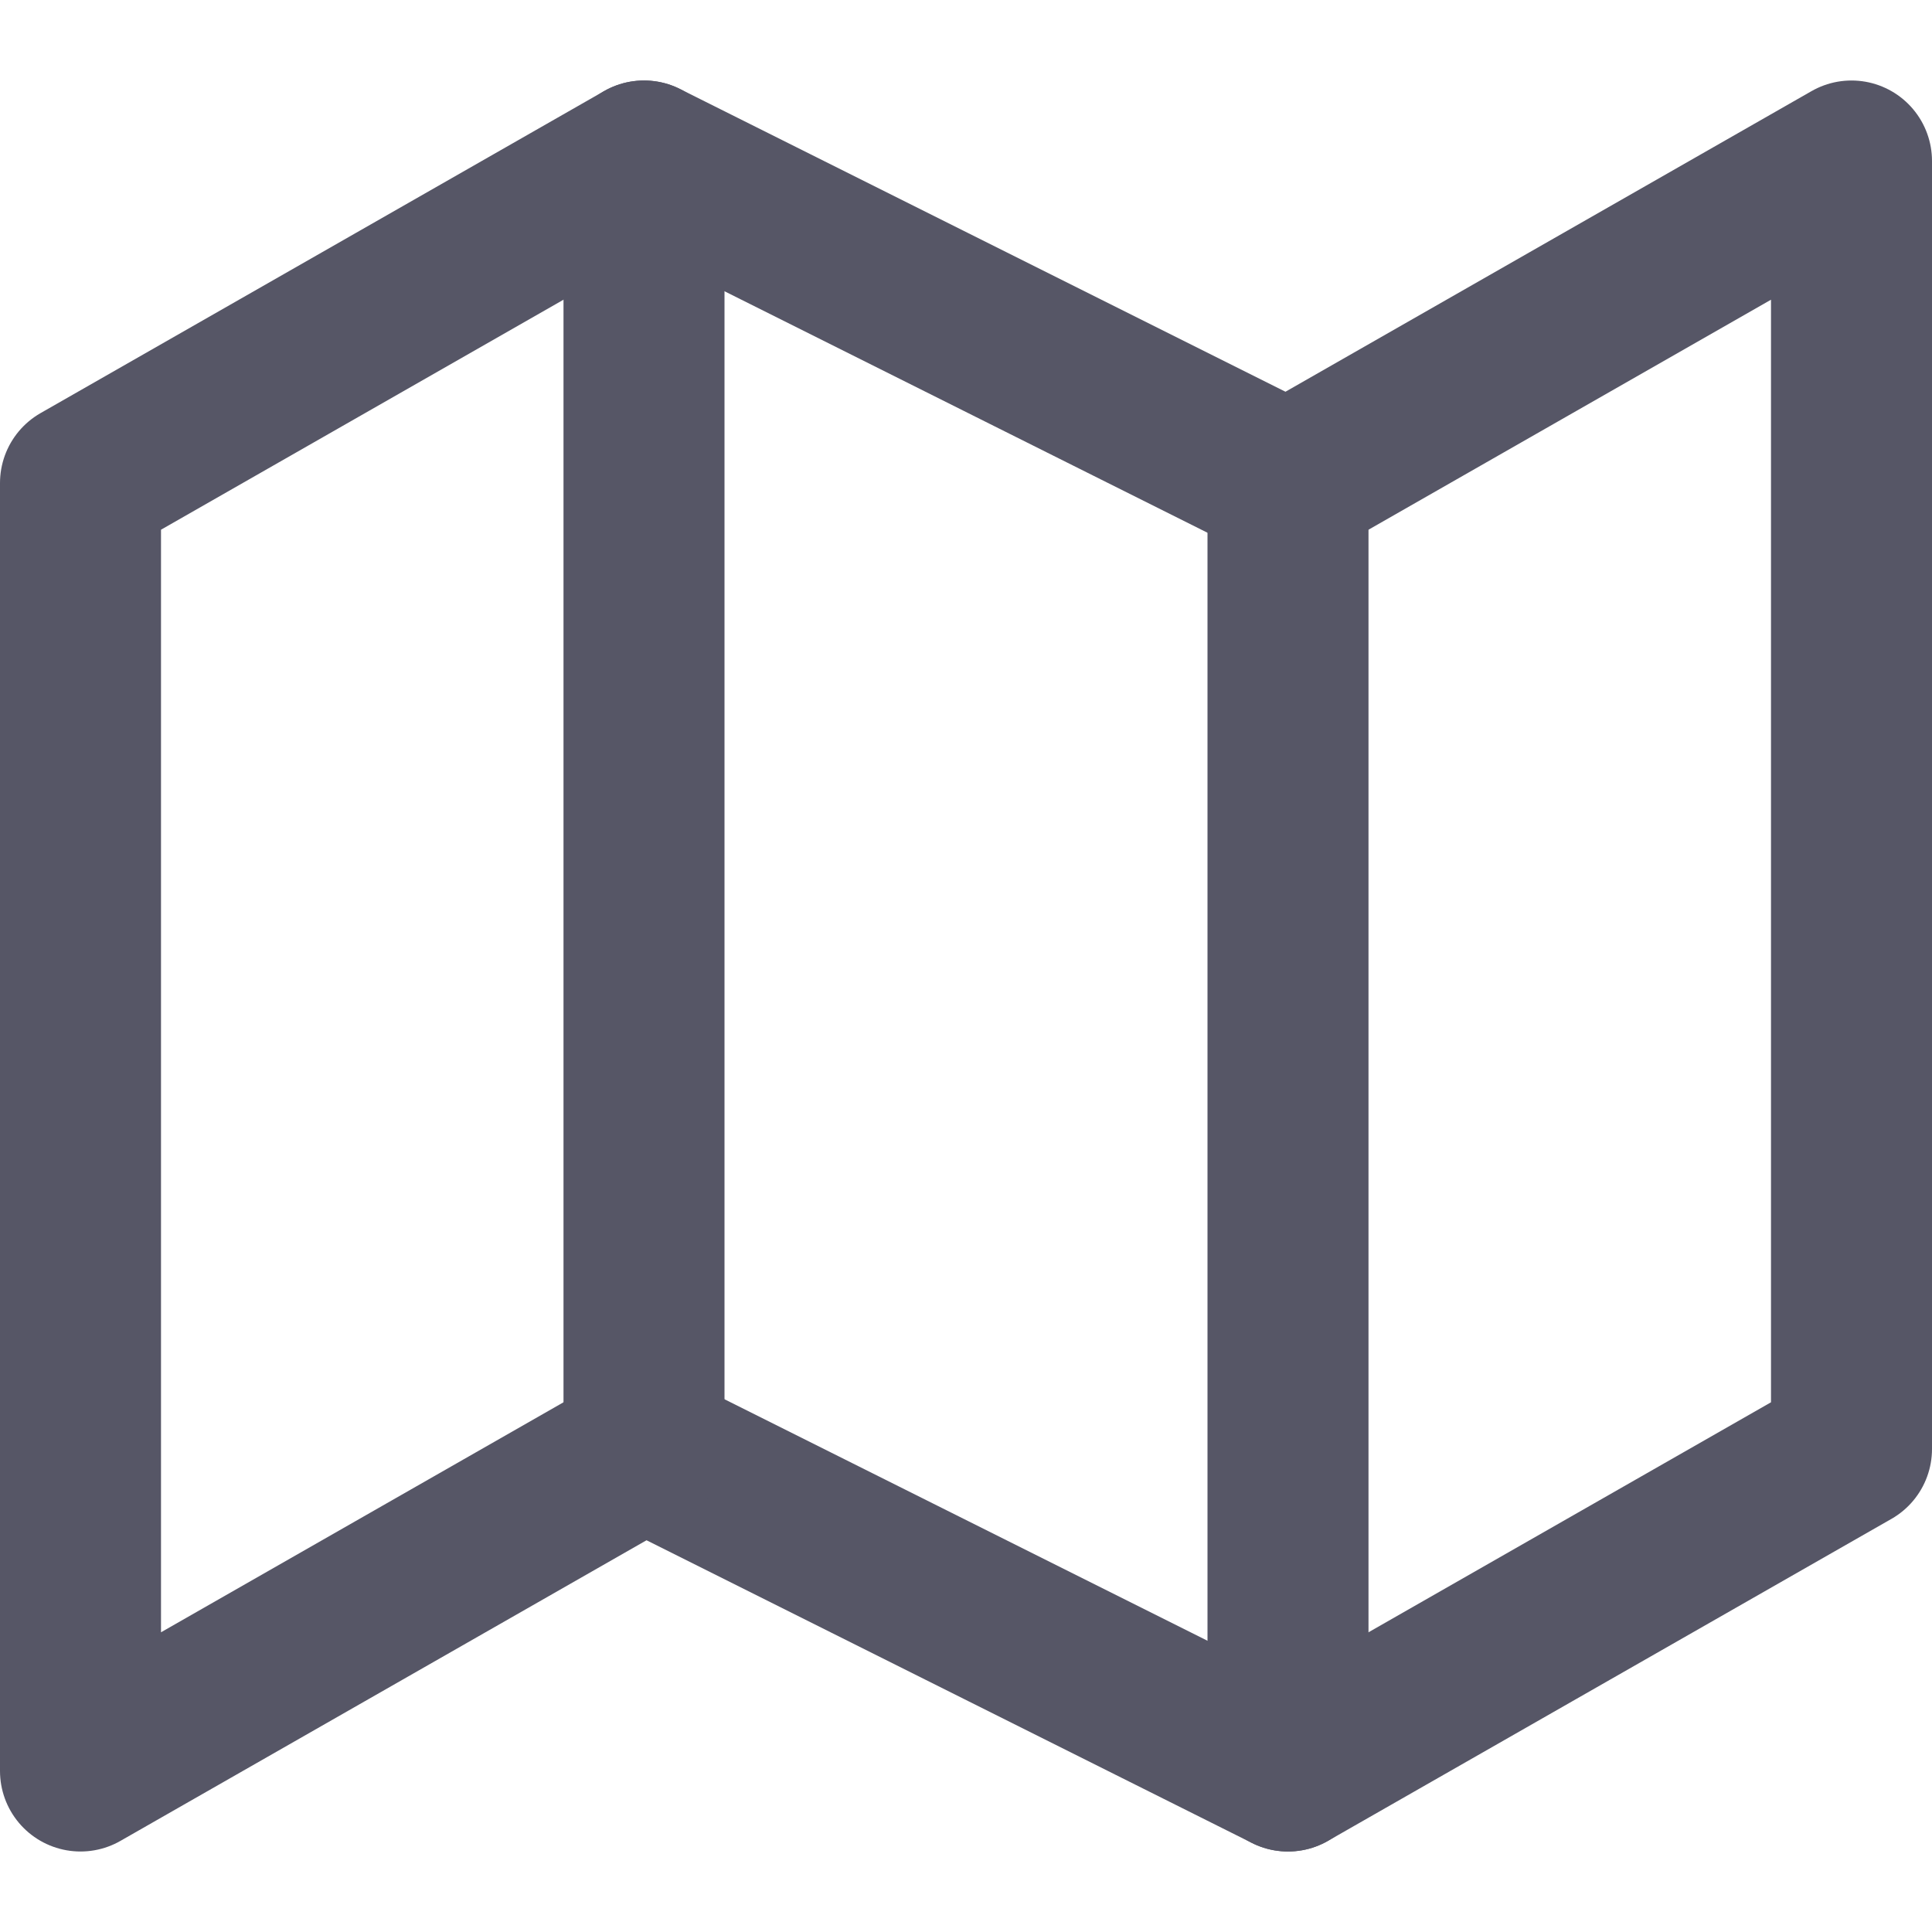
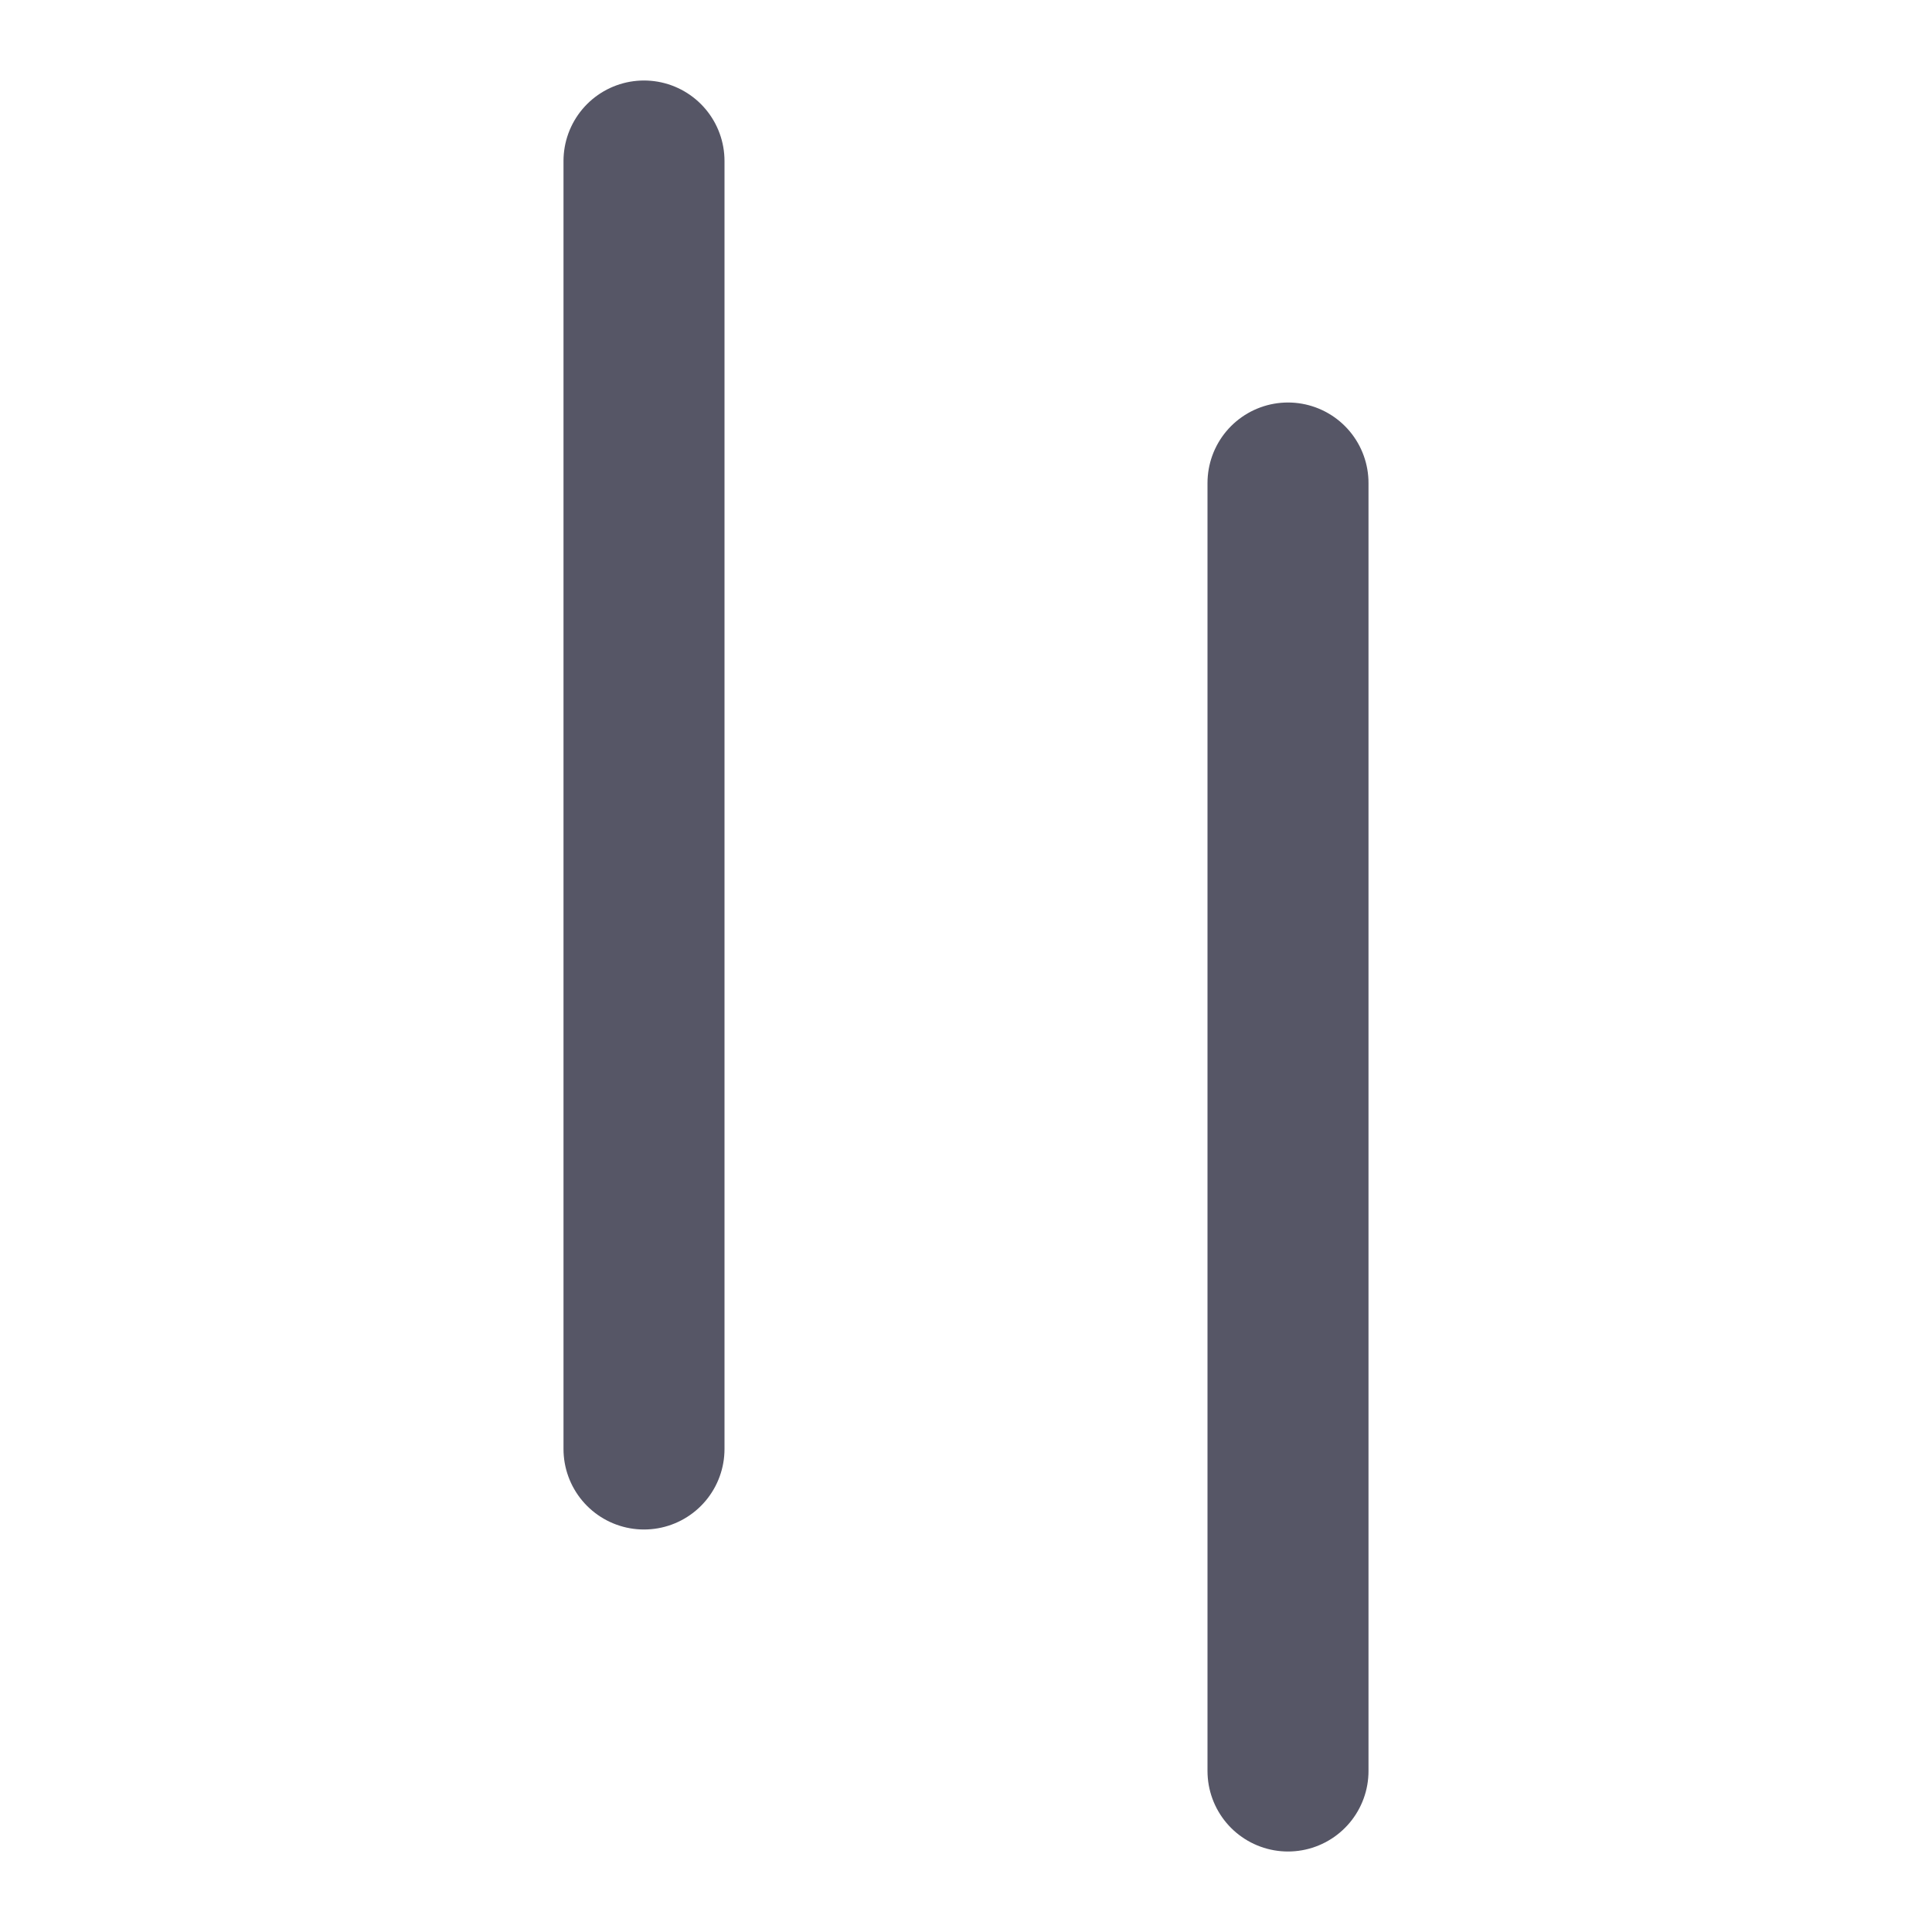
<svg xmlns="http://www.w3.org/2000/svg" width="24" height="24" viewBox="0 0 24 24" fill="none">
-   <path d="M1 6V22L8 18L16 22L23 18V2L16 6L8 2L1 6Z" stroke="#565666" stroke-width="2" stroke-linecap="round" stroke-linejoin="round" />
  <path d="M8 2V18" stroke="#565666" stroke-width="2" stroke-linecap="round" stroke-linejoin="round" />
  <path d="M16 6V22" stroke="#565666" stroke-width="2" stroke-linecap="round" stroke-linejoin="round" />
</svg>